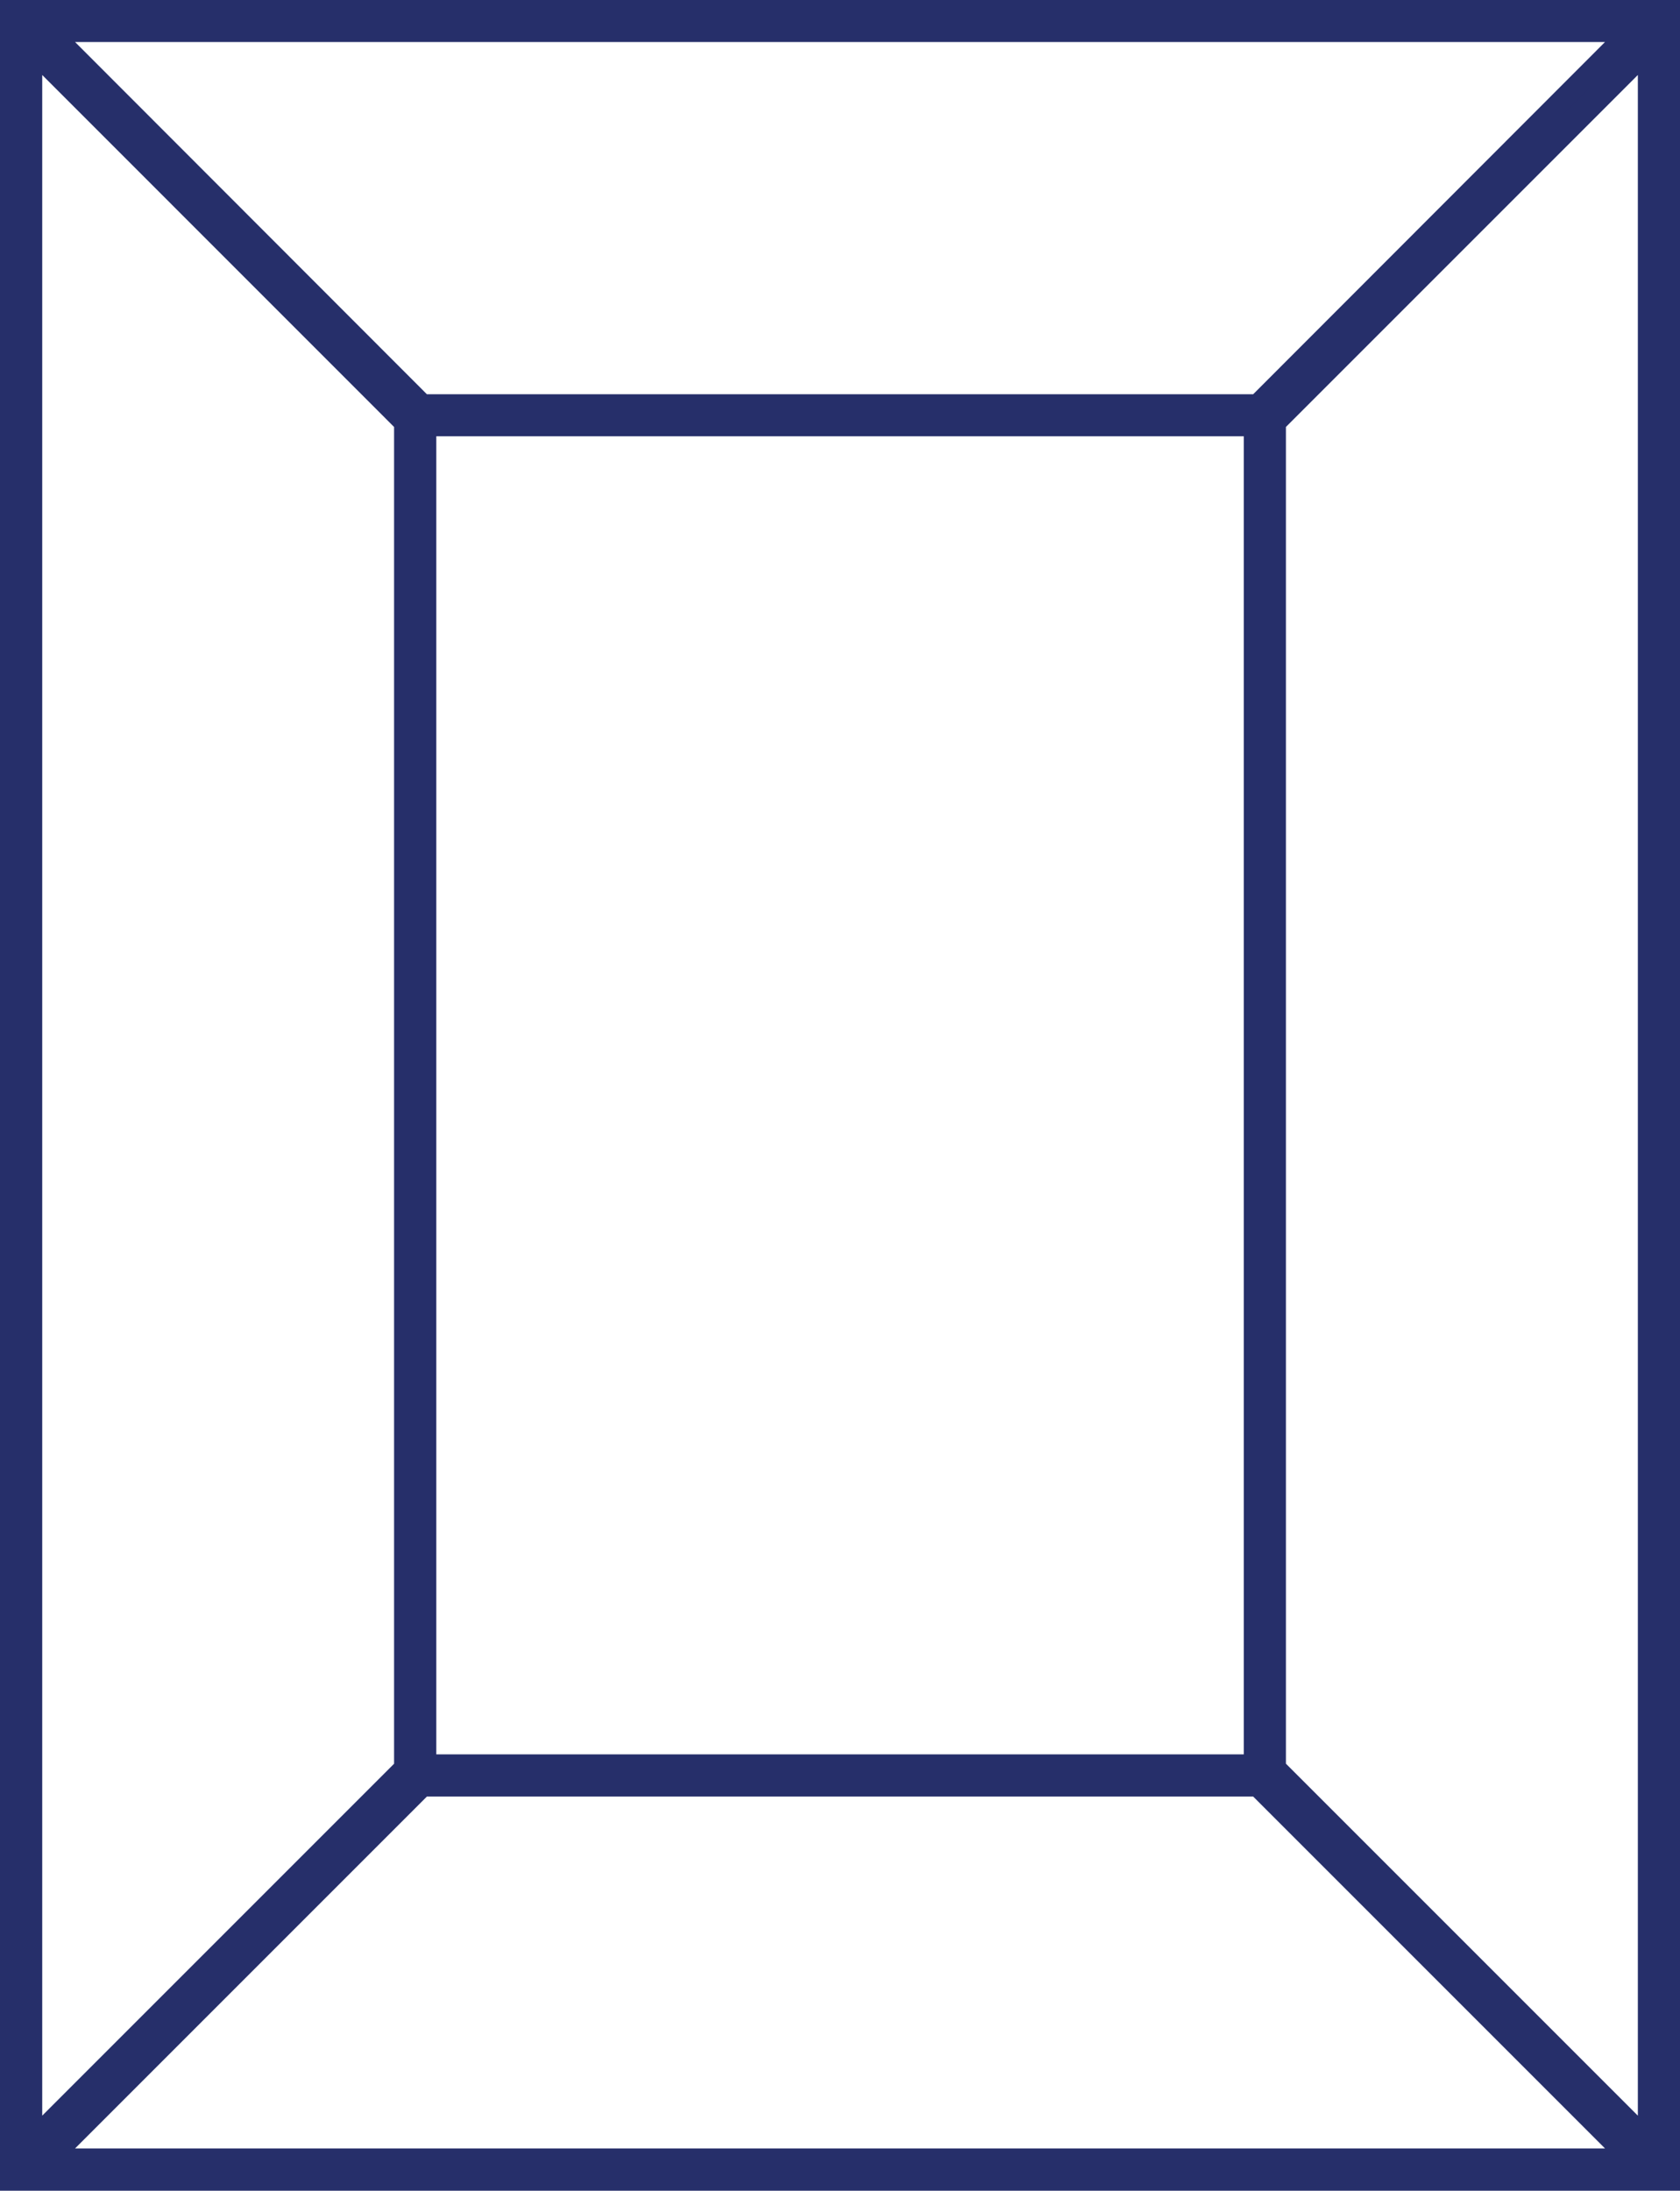
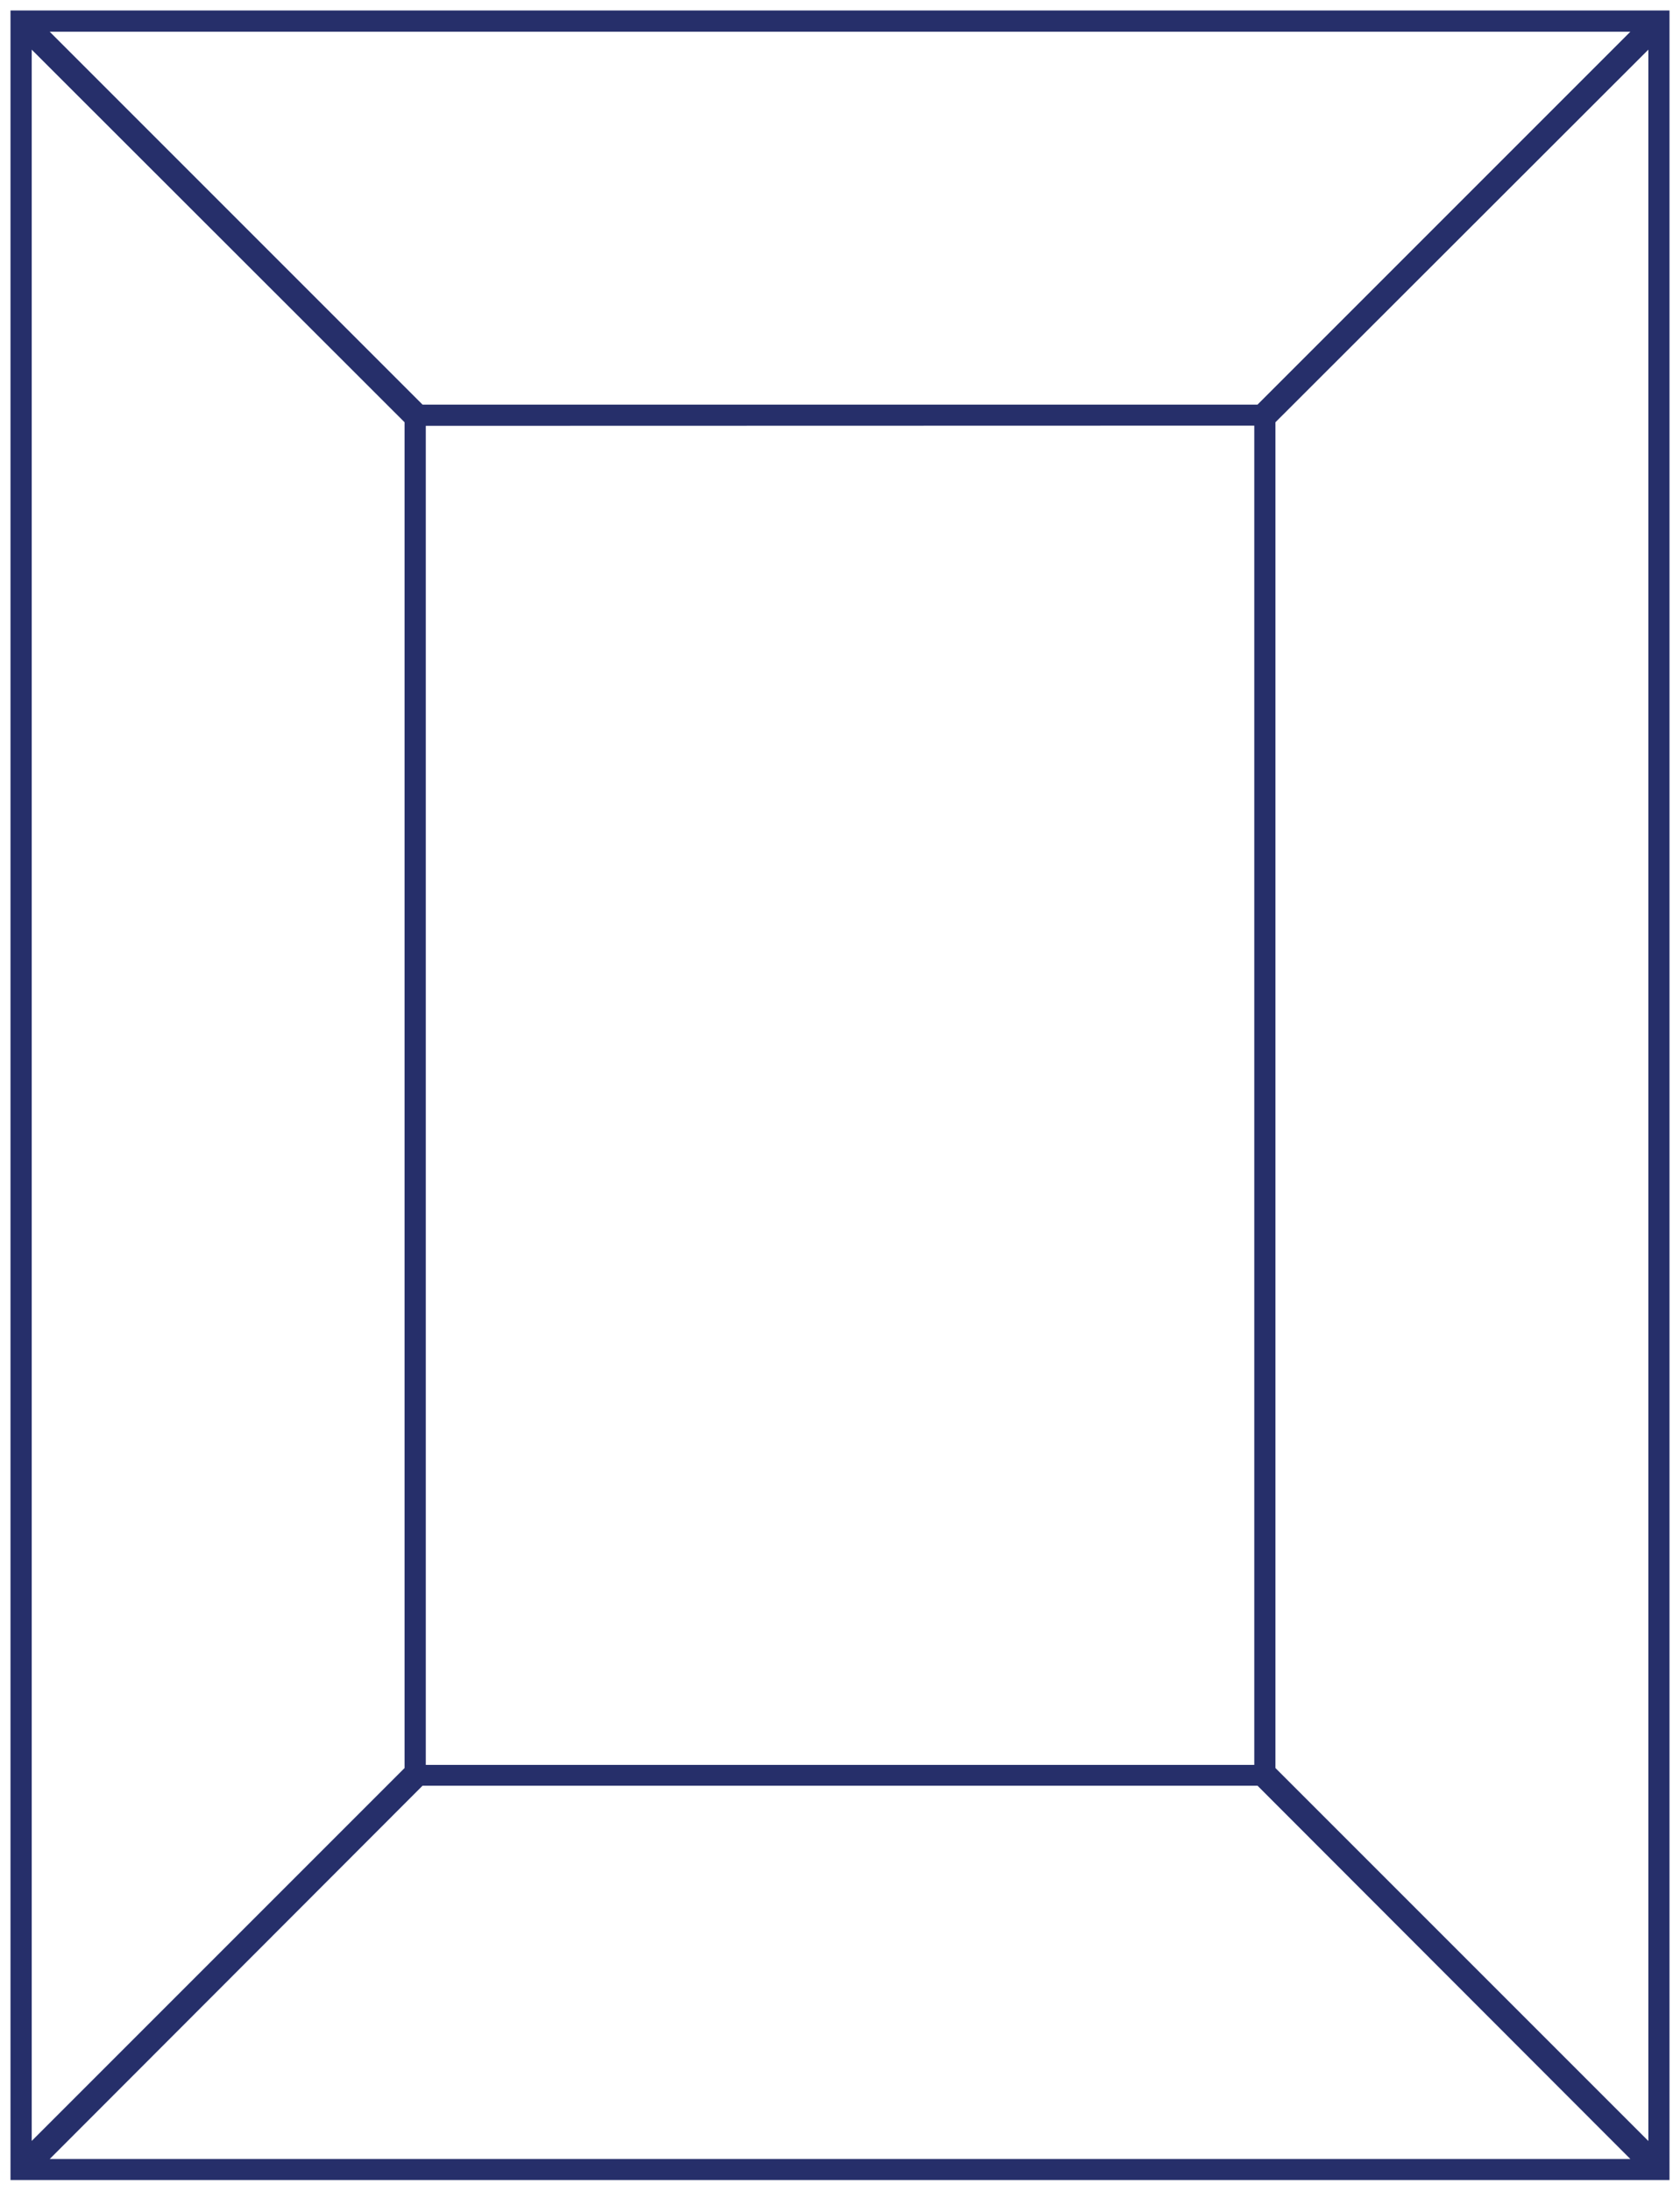
<svg xmlns="http://www.w3.org/2000/svg" width="23.993" height="31.283" viewBox="0 0 23.993 31.283">
  <g transform="translate(-34.712 -8.68)">
    <path d="M60.24.02V31H83.933V.02ZM78.048,5.648H66.125L60.8.323H83.374L78.049,5.648Zm-.045.3V25.072H66.171V5.951ZM65.868,5.9V25.117l-5.325,5.325V.579Zm.257,19.469H78.049L83.374,30.7H60.8Zm12.18-.257V5.9L83.631.579V30.443l-5.325-5.325Z" transform="translate(-25.378 8.81)" fill="#262f6a" />
-     <path d="M60.09-.13H84.083V31.153H60.09Zm23.693.3H60.39V30.853H83.783Zm-23.345,0h23.3L78.111,5.8H66.062Zm22.574.3H61.162L66.187,5.5h11.8ZM60.393.217l5.625,5.625V25.179L60.393,30.8Zm5.325,5.75L60.693.941V30.081l5.025-5.025ZM83.781.217V30.8l-5.625-5.625V5.842Zm-.3,29.864V.941L78.455,5.967V25.055ZM66.021,5.8H78.153V25.222H66.021Zm11.832.3H66.321V24.922H77.853ZM66.063,25.224H78.111l5.625,5.625h-23.3Zm11.924.3h-11.8l-5.025,5.025h21.85Z" transform="translate(-25.378 8.81)" fill="#262f6a" />
  </g>
</svg>